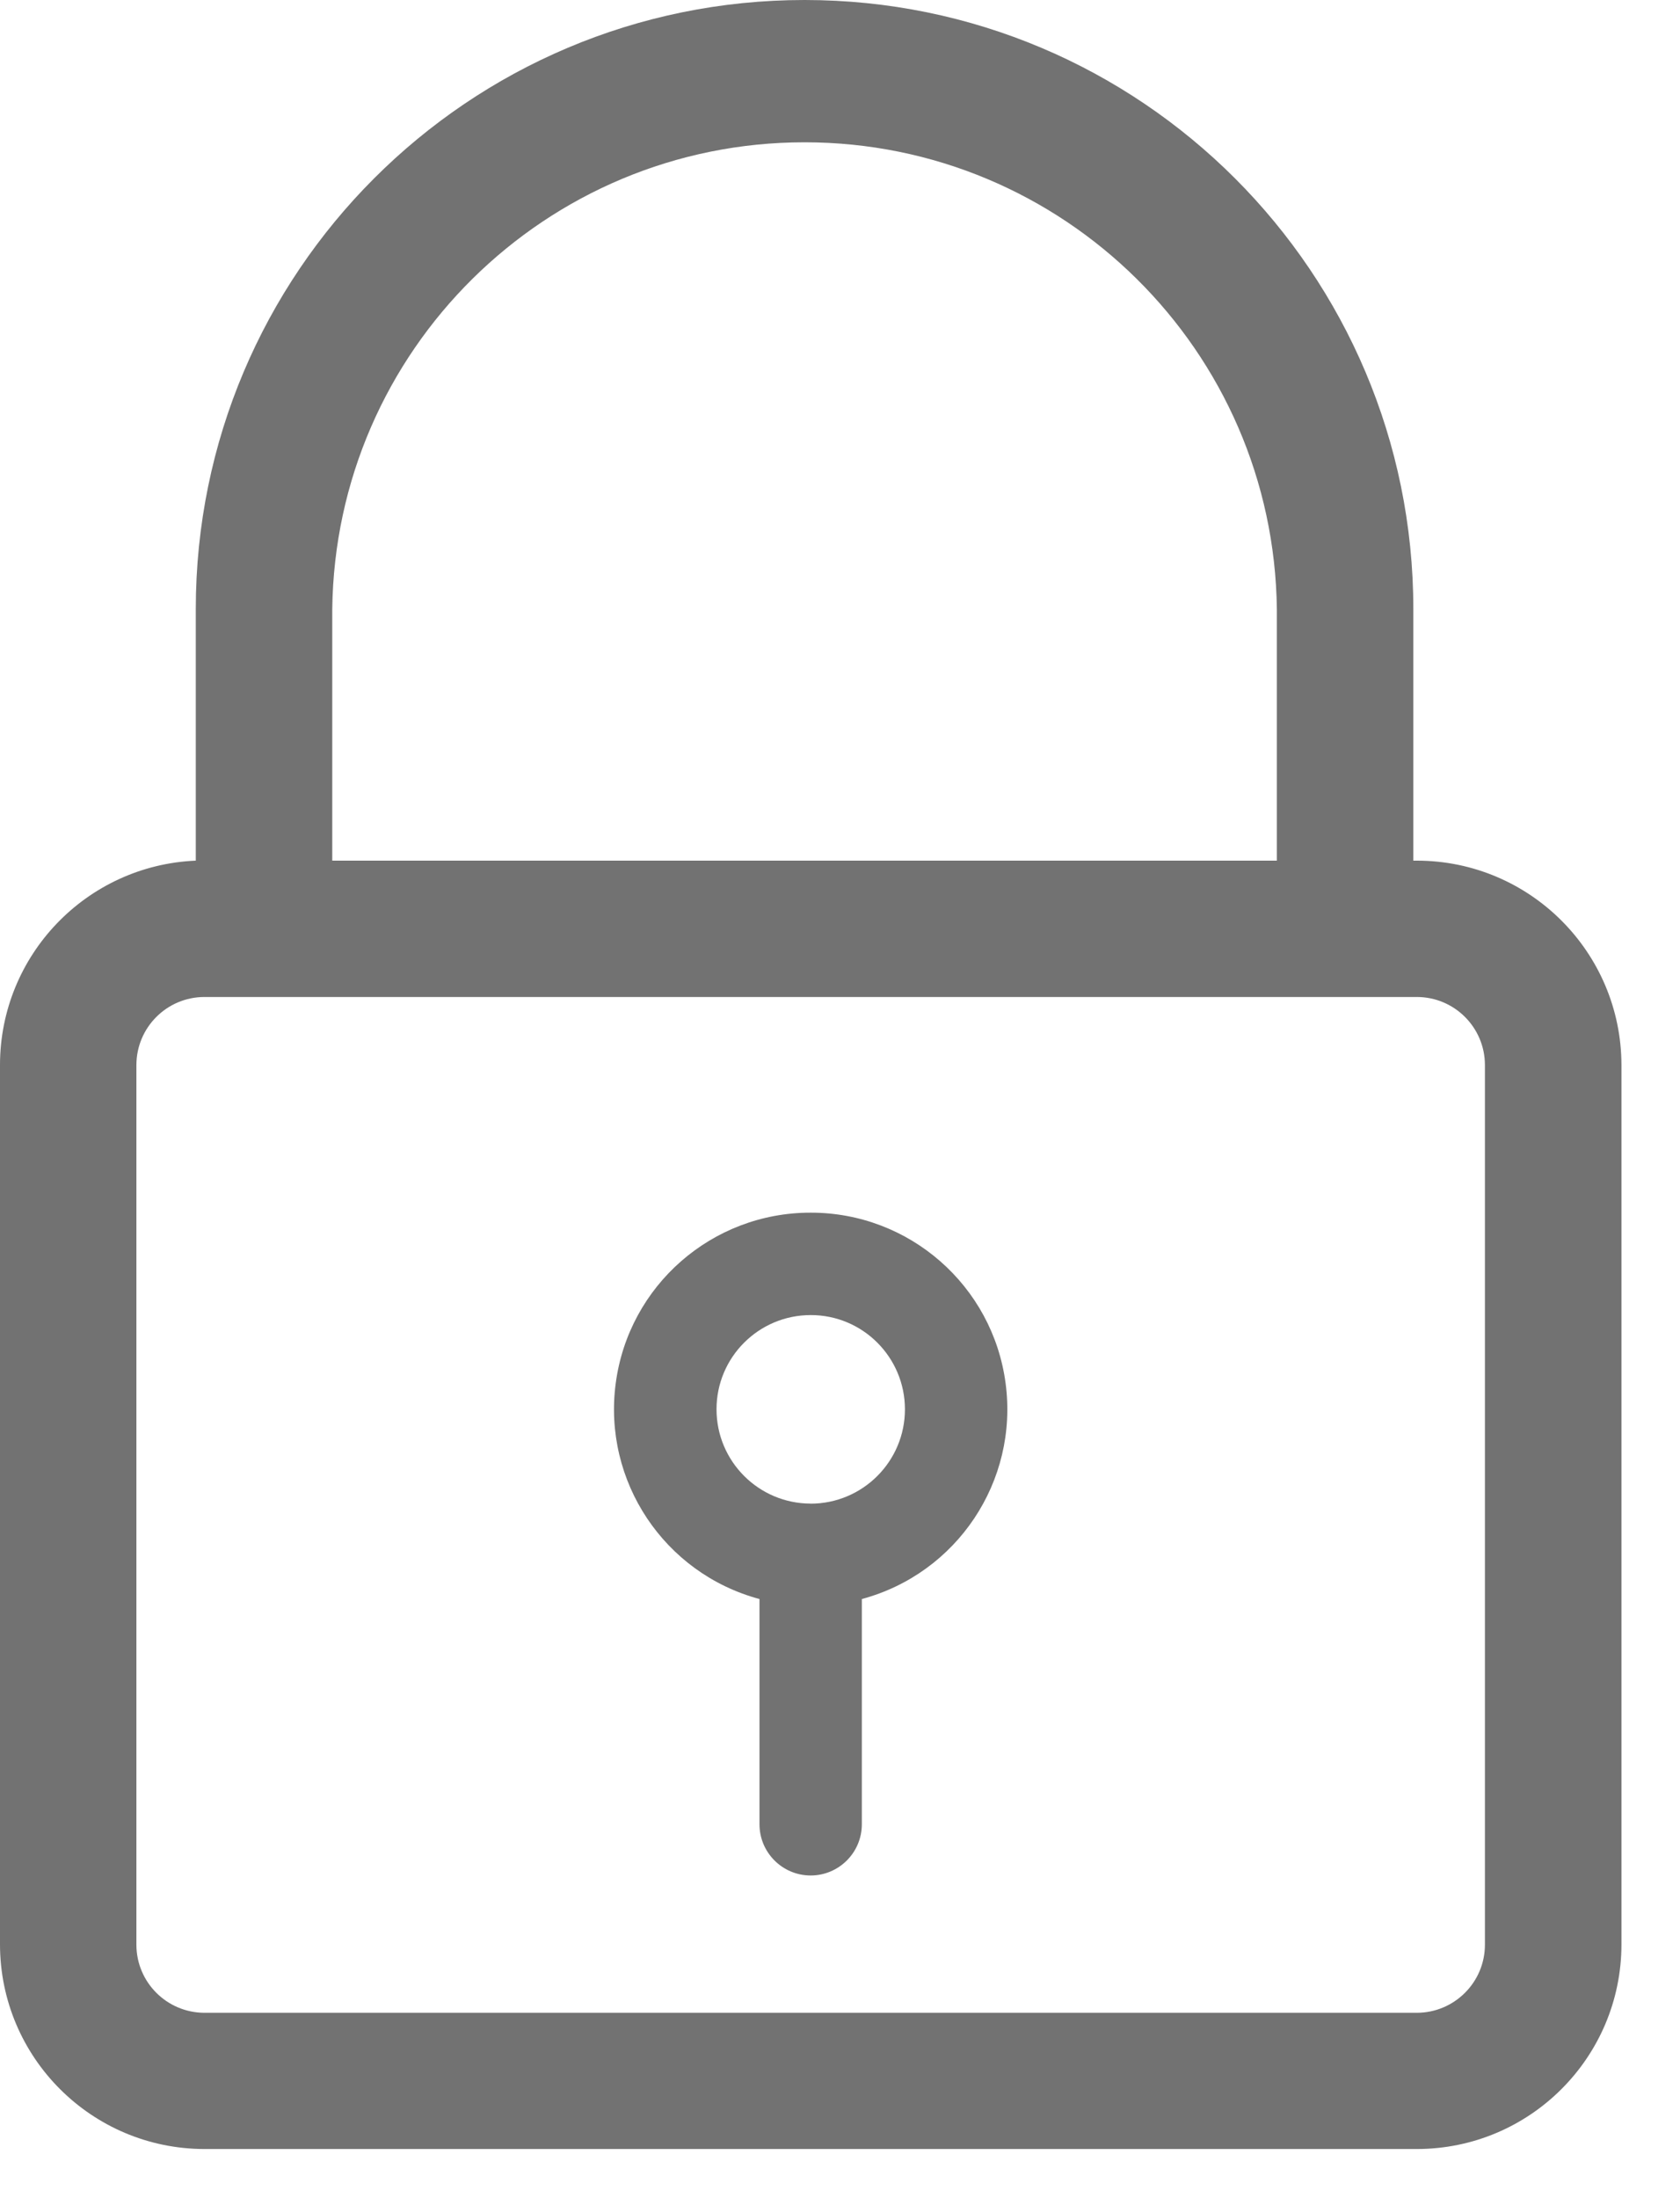
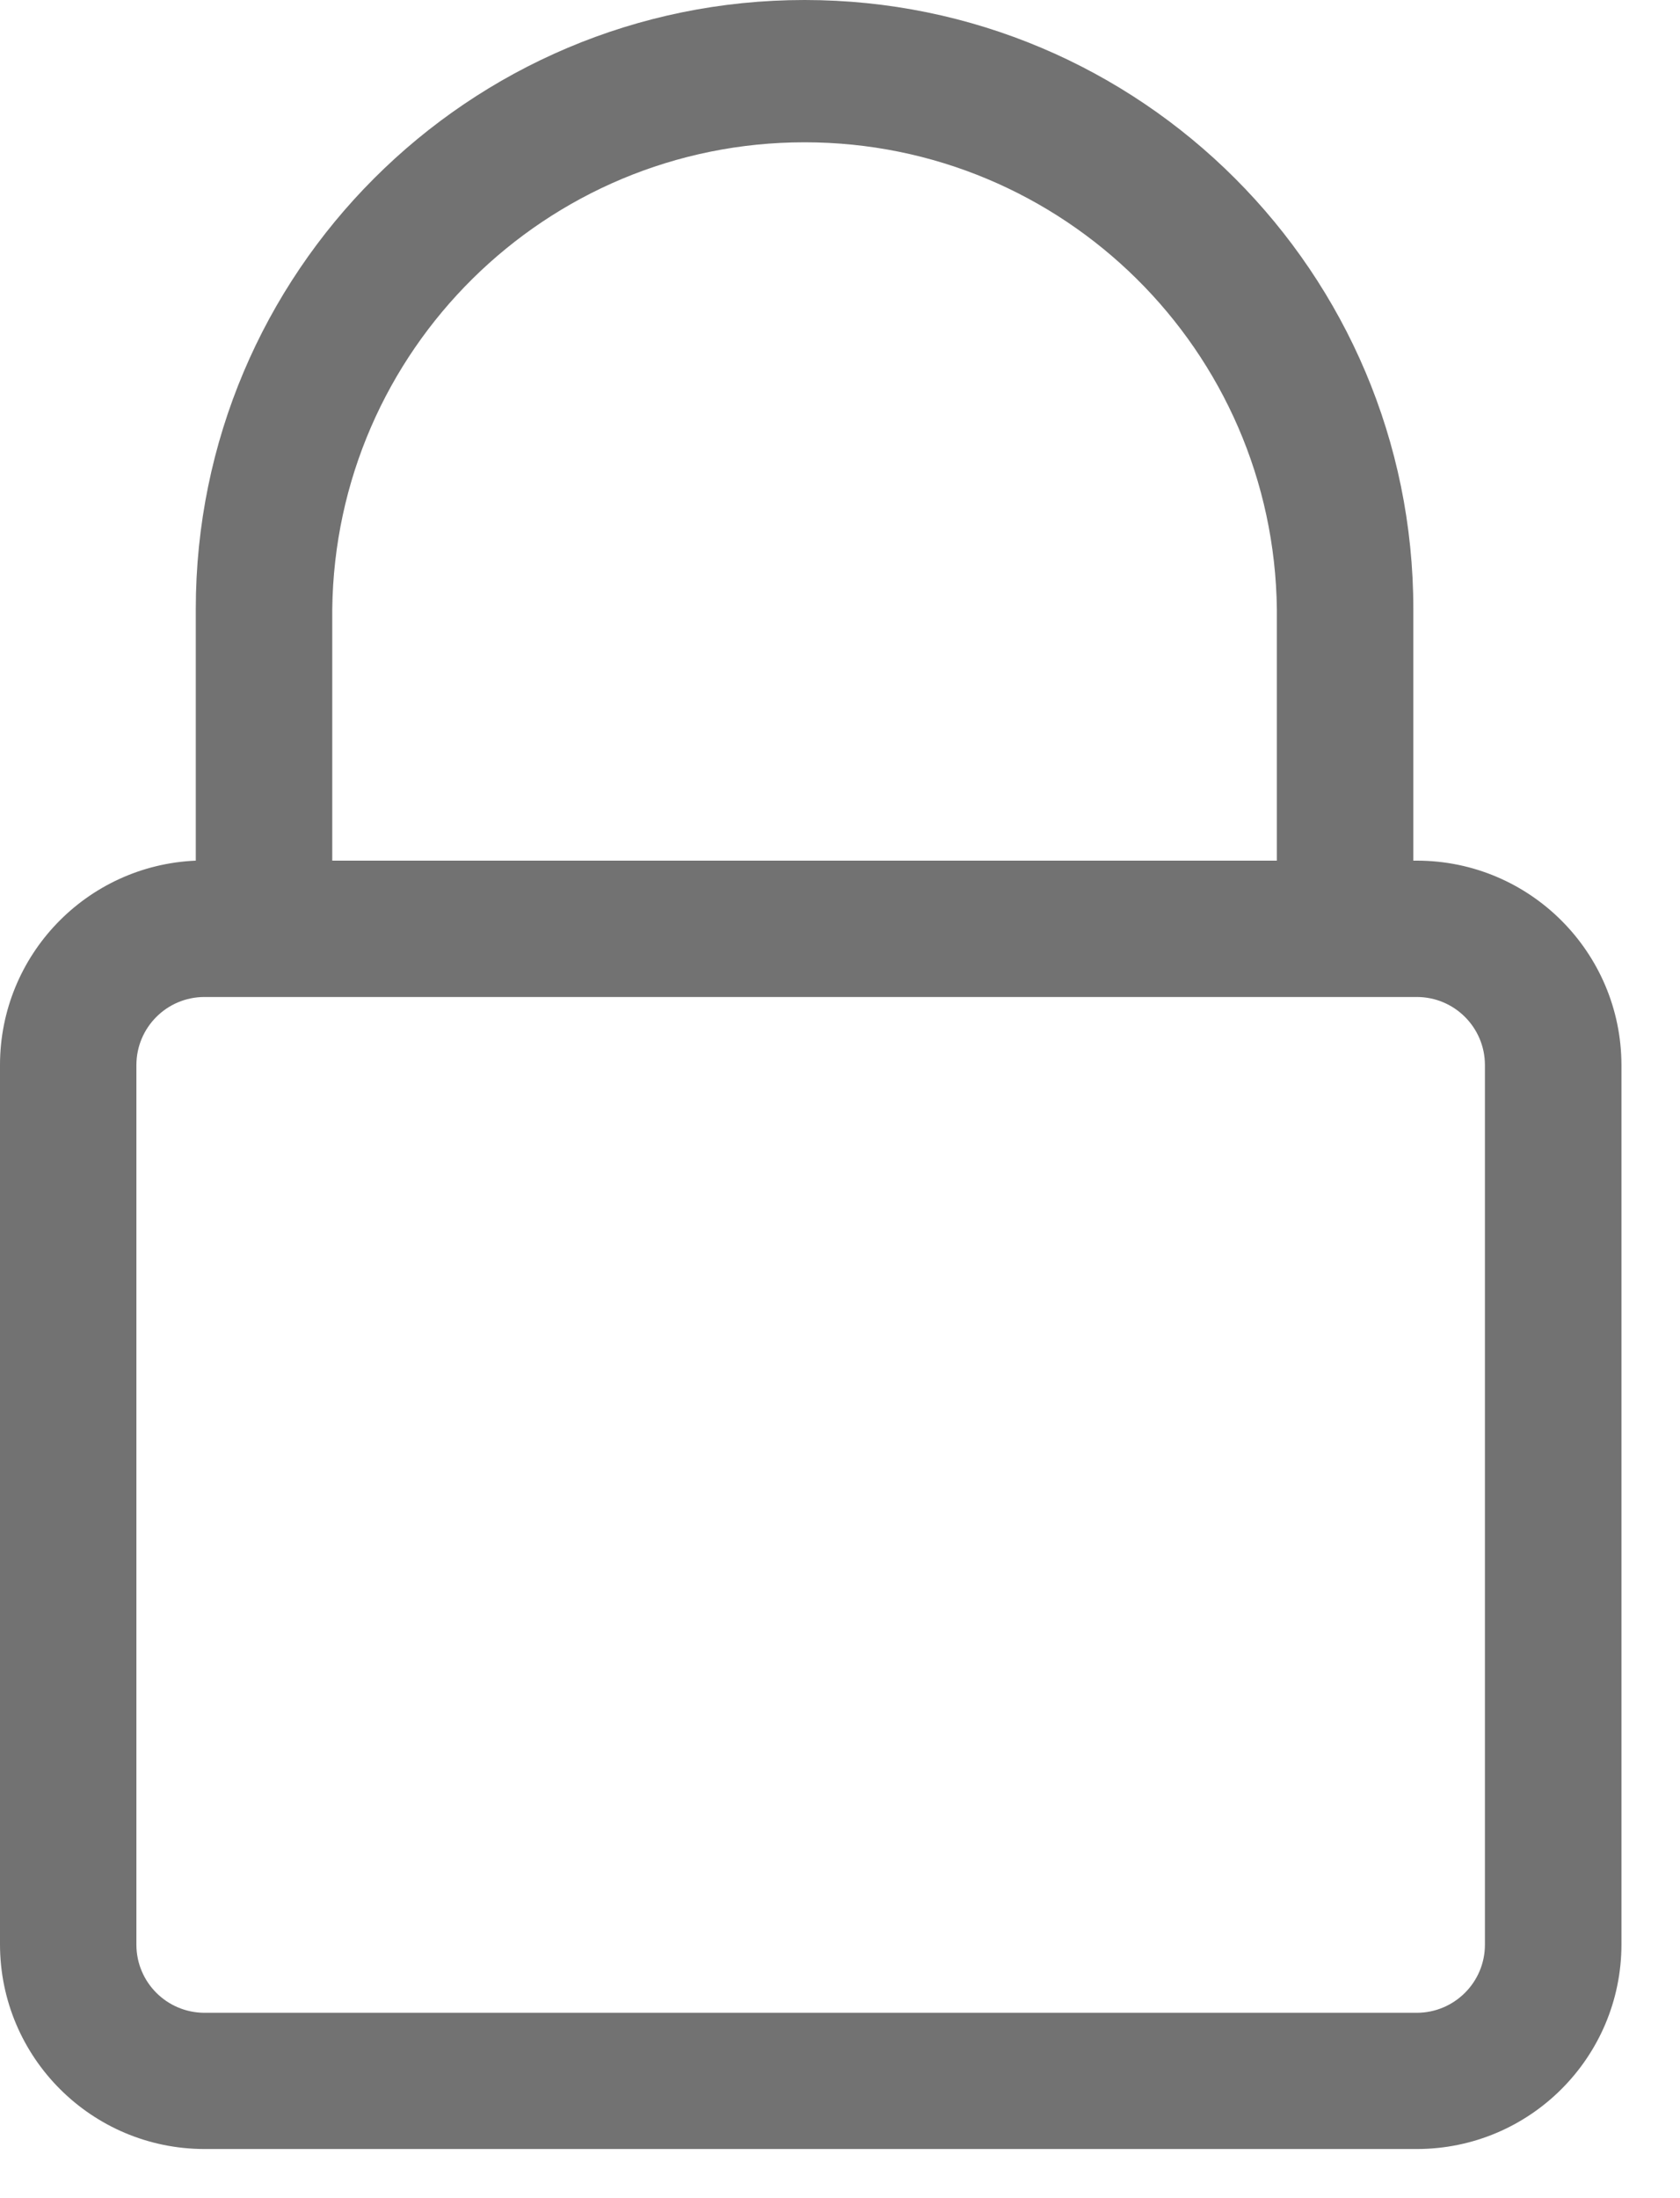
<svg xmlns="http://www.w3.org/2000/svg" width="26" height="34" viewBox="0 0 26 34" fill="none">
  <g style="mix-blend-mode:multiply">
    <path fill-rule="evenodd" clip-rule="evenodd" d="M21.93 13.312H21.873V9.421C21.873 4.218 17.655 0 12.451 0C7.248 0 3.03 4.218 3.03 9.421V13.312C1.338 13.384 0.003 14.775 0 16.468V30.076C0.002 31.823 1.417 33.238 3.164 33.24H21.93C23.677 33.238 25.092 31.823 25.094 30.076V16.473C25.09 14.727 23.675 13.314 21.93 13.312ZM5.142 9.425C5.189 5.422 8.448 2.201 12.451 2.201C16.455 2.201 19.714 5.422 19.761 9.425V13.312H5.142V9.425ZM21.929 31.133C22.509 31.131 22.98 30.661 22.981 30.081V16.473C22.98 15.892 22.509 15.422 21.929 15.421H3.163C2.582 15.422 2.112 15.892 2.111 16.473V30.081C2.112 30.661 2.582 31.131 3.163 31.133H21.929Z" fill="#727272" />
-     <path fill-rule="evenodd" clip-rule="evenodd" d="M9.529 21.397C9.729 19.884 11.02 18.755 12.546 18.757C14.072 18.755 15.363 19.884 15.563 21.397C15.764 22.91 14.812 24.337 13.338 24.733V28.217C13.338 28.654 12.983 29.009 12.546 29.009C12.109 29.009 11.754 28.654 11.754 28.217V24.733C10.28 24.337 9.328 22.91 9.529 21.397ZM11.089 21.798C11.089 22.603 11.741 23.256 12.546 23.257V23.258C13.352 23.257 14.005 22.604 14.005 21.798C14.004 20.993 13.352 20.34 12.547 20.341C11.742 20.341 11.089 20.993 11.089 21.798Z" fill="#727272" />
  </g>
</svg>